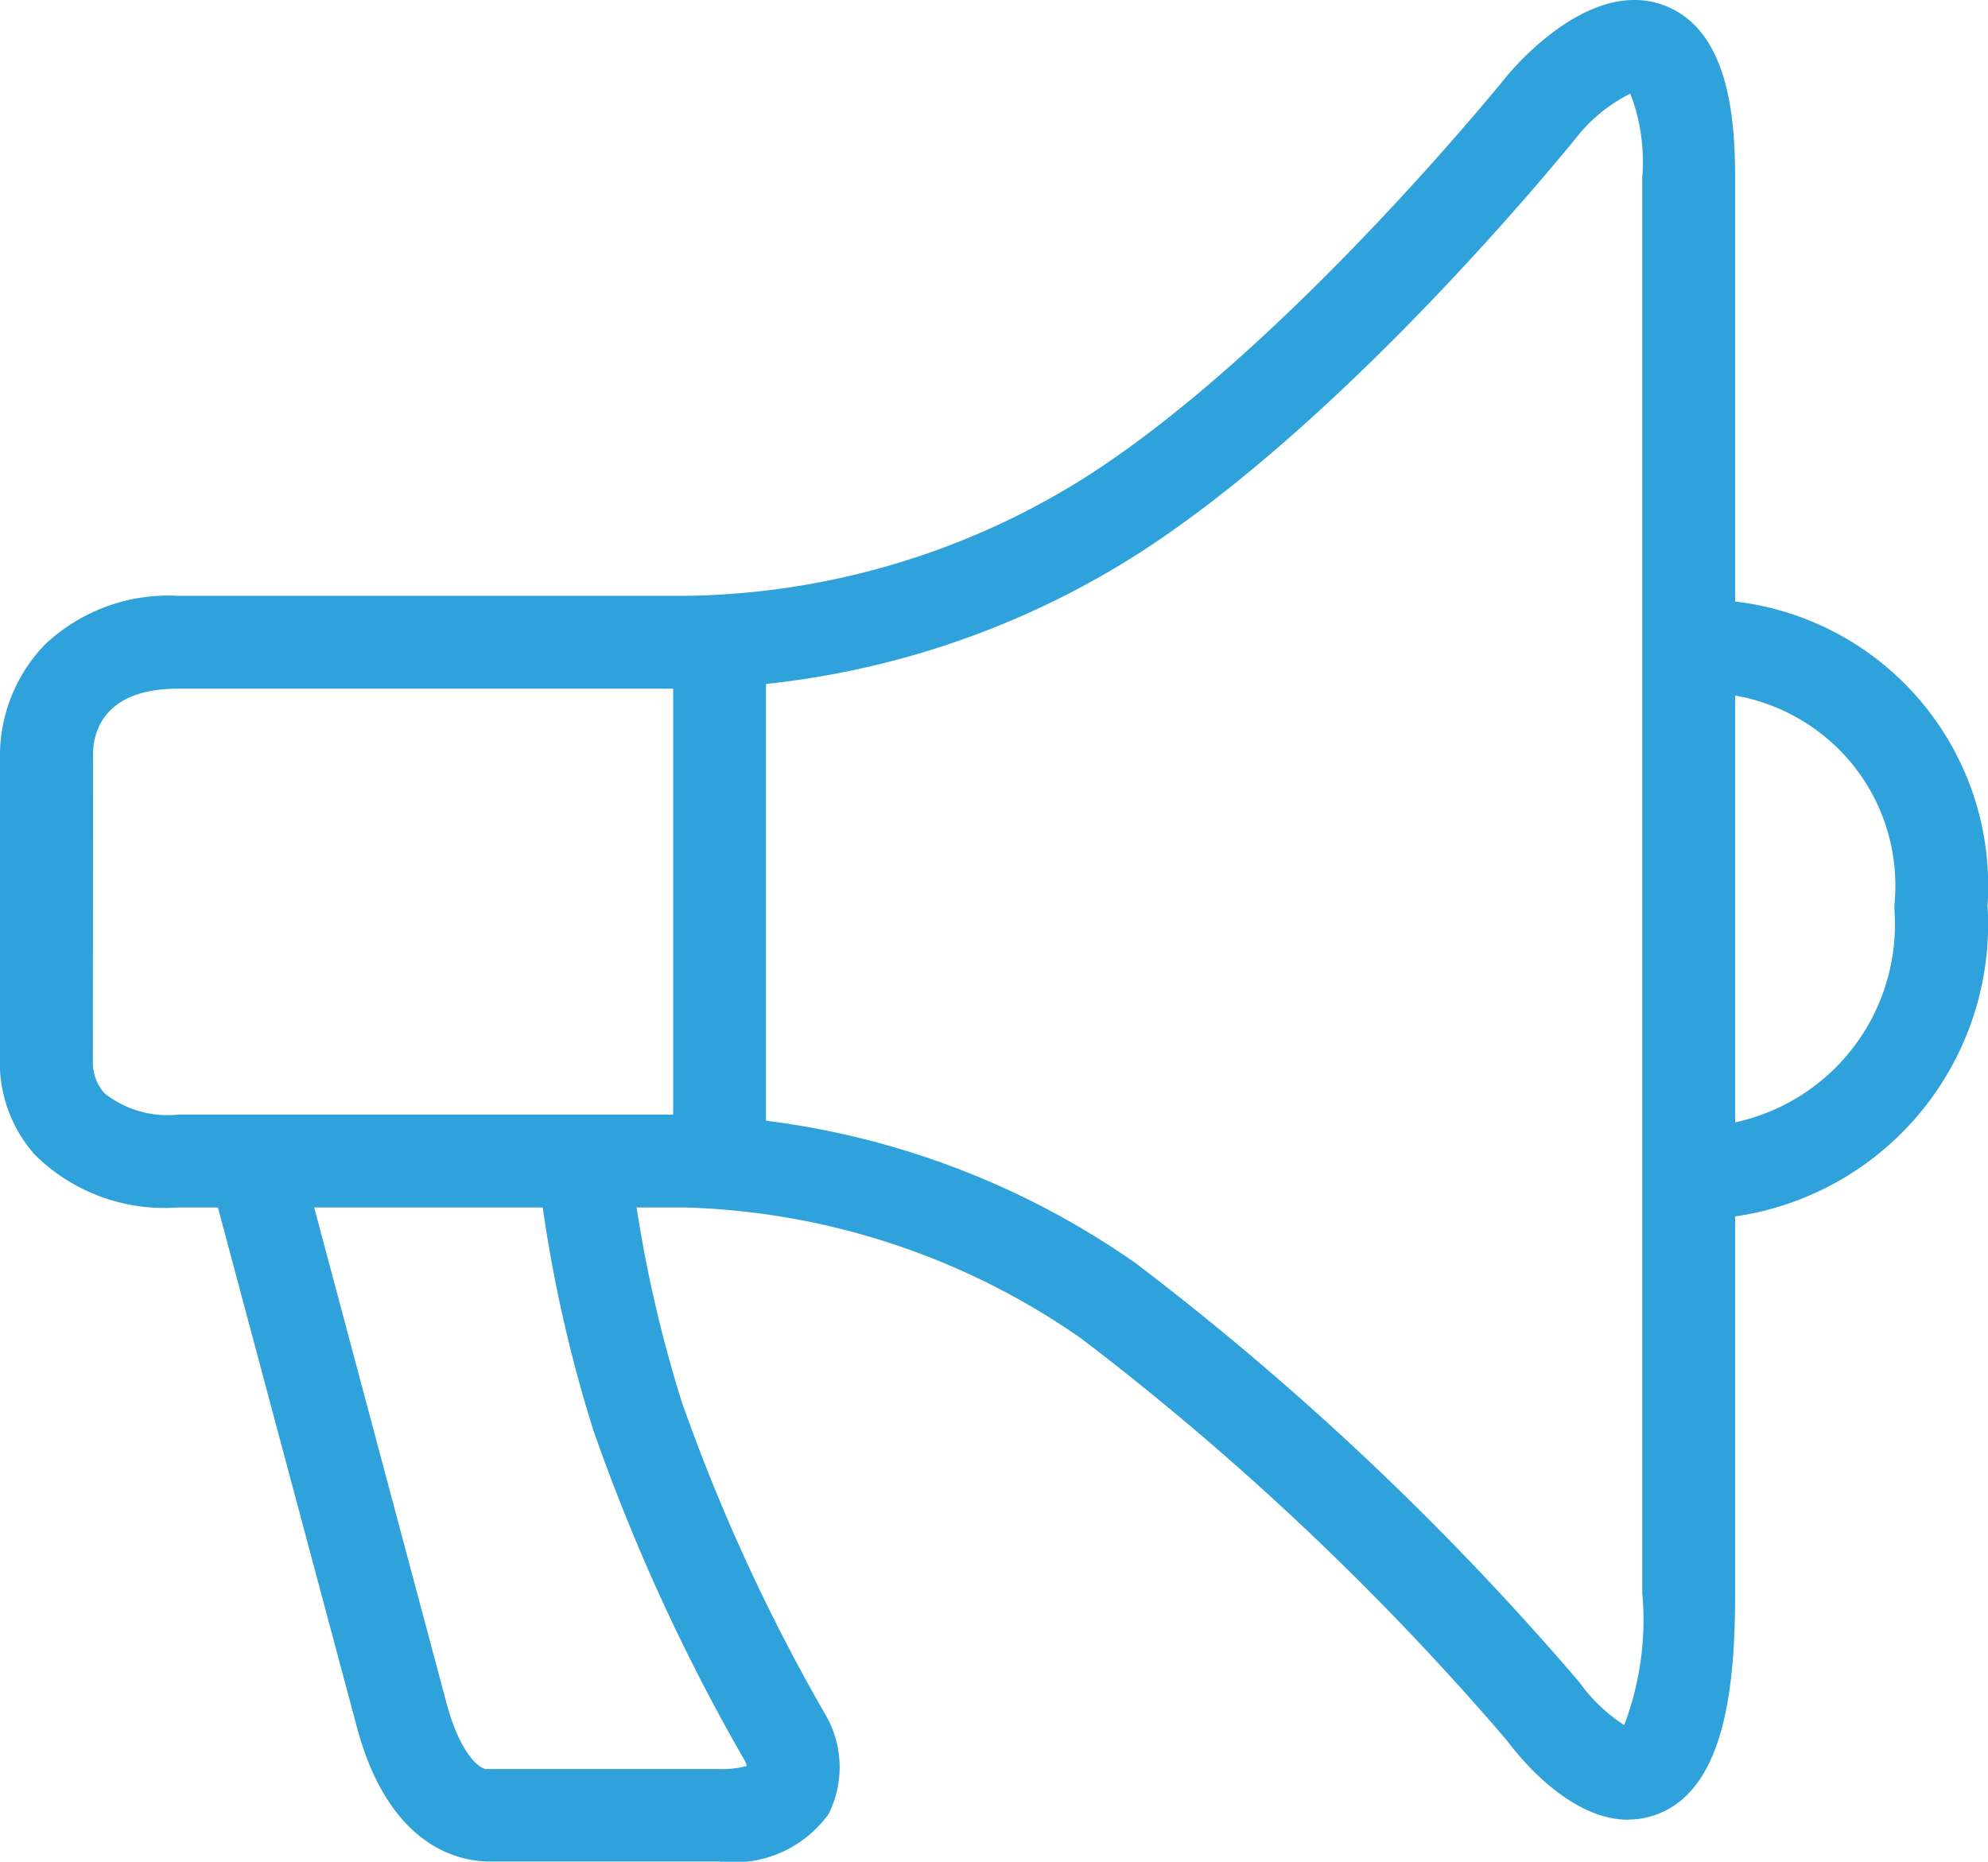
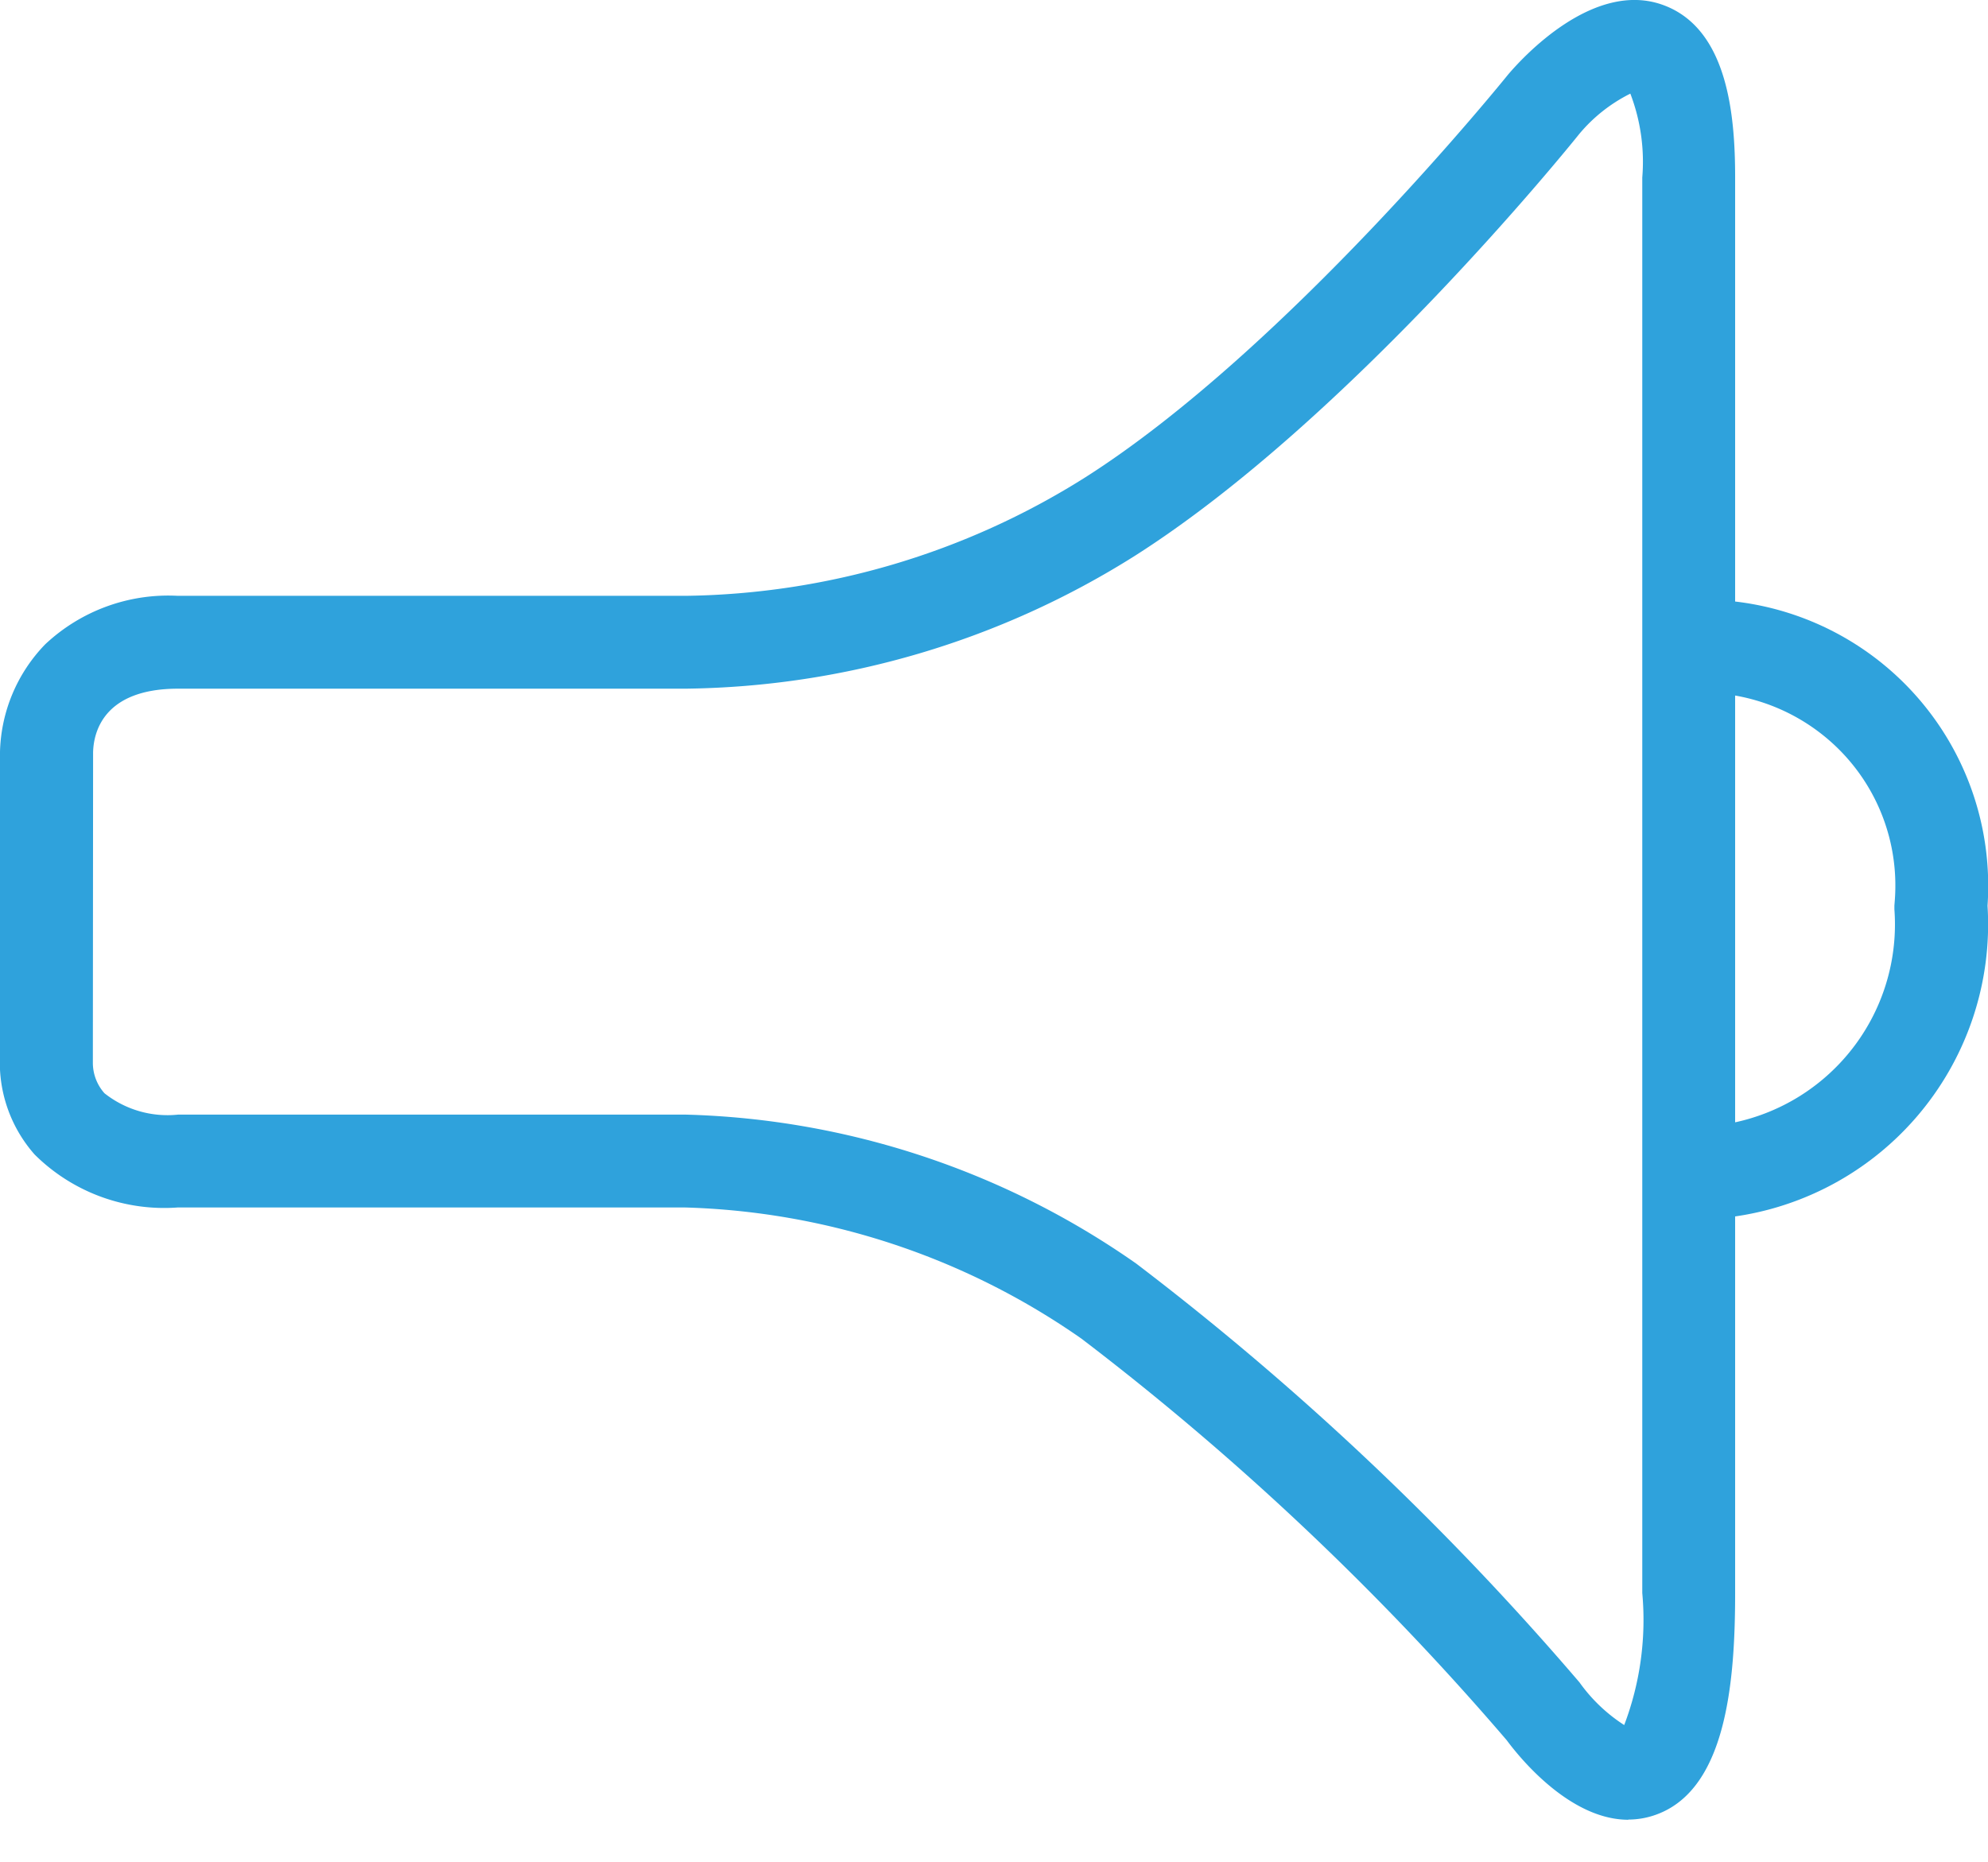
<svg xmlns="http://www.w3.org/2000/svg" id="Group_5655" data-name="Group 5655" width="42.816" height="40.104" viewBox="0 0 42.816 40.104">
  <defs>
    <clipPath id="clip-path">
      <rect id="Rectangle_9529" data-name="Rectangle 9529" width="42.816" height="40.104" transform="translate(0 0)" fill="#2fa2dc" />
    </clipPath>
  </defs>
  <g id="Group_5654" data-name="Group 5654" clip-path="url(#clip-path)">
    <path id="Path_3089" data-name="Path 3089" d="M35.07,39.2c-1.289,0-2.388-1.4-2.62-1.714a59.8,59.8,0,0,0-9.159-8.65A15.666,15.666,0,0,0,14.73,26.01H3.837A3.958,3.958,0,0,1,.745,24.869,2.991,2.991,0,0,1,0,22.738V16.194a3.453,3.453,0,0,1,.972-2.313,3.869,3.869,0,0,1,2.86-1.046H14.759a16.512,16.512,0,0,0,8.605-2.546C27.7,7.536,32.43,1.668,32.477,1.61c.312-.369,1.848-2.053,3.348-1.5,1.385.51,1.545,2.365,1.545,3.714v30.49c0,1.965-.2,4.285-1.754,4.794a1.755,1.755,0,0,1-.546.088M2,22.885a.985.985,0,0,0,.25.665,2.184,2.184,0,0,0,1.588.46H14.759a17.713,17.713,0,0,1,9.713,3.21,61.922,61.922,0,0,1,9.546,9.021,3.524,3.524,0,0,0,.963.919,6.381,6.381,0,0,0,.389-2.845V3.825a4.107,4.107,0,0,0-.257-1.808,3.414,3.414,0,0,0-1.1.869c-.18.225-4.96,6.159-9.582,9.094a18.532,18.532,0,0,1-9.664,2.855H3.837c-1.622,0-1.821.956-1.832,1.367Z" fill="#2fa2dc" />
-     <rect id="Rectangle_9528" data-name="Rectangle 9528" width="2" height="10.5" transform="translate(14.498 13.869)" fill="#2fa2dc" />
-     <path id="Path_3090" data-name="Path 3090" d="M36.46,26.274h-.11l.035-2a2.782,2.782,0,0,0,.4-.012A4.362,4.362,0,0,0,40.8,19.588L40.8,19.51l.006-.079a4.245,4.245,0,0,0,.009-.575,4.14,4.14,0,0,0-1.381-2.875,4.19,4.19,0,0,0-3.007-1.055l-.111-2a6.162,6.162,0,0,1,6.495,5.814,6.217,6.217,0,0,1-.005.772,6.359,6.359,0,0,1-5.866,6.739c-.158.013-.316.019-.476.019" fill="#2fa2dc" />
-     <path id="Path_3091" data-name="Path 3091" d="M15.491,40.1h-4.98c-.485-.012-2.11-.184-2.832-2.923L4.564,25.528,6.5,25.012,9.611,36.667c.3,1.133.717,1.424.853,1.441l5.027,0a2,2,0,0,0,.592-.067.638.638,0,0,0-.041-.112,41.953,41.953,0,0,1-3.26-7.111,30.242,30.242,0,0,1-1.175-5.423l1.985-.242a28.4,28.4,0,0,0,1.088,5.035,40.078,40.078,0,0,0,3.113,6.774,2.25,2.25,0,0,1,.052,2.115A2.516,2.516,0,0,1,15.491,40.1" fill="#2fa2dc" />
+     <path id="Path_3090" data-name="Path 3090" d="M36.46,26.274h-.11l.035-2A4.362,4.362,0,0,0,40.8,19.588L40.8,19.51l.006-.079a4.245,4.245,0,0,0,.009-.575,4.14,4.14,0,0,0-1.381-2.875,4.19,4.19,0,0,0-3.007-1.055l-.111-2a6.162,6.162,0,0,1,6.495,5.814,6.217,6.217,0,0,1-.005.772,6.359,6.359,0,0,1-5.866,6.739c-.158.013-.316.019-.476.019" fill="#2fa2dc" />
  </g>
</svg>